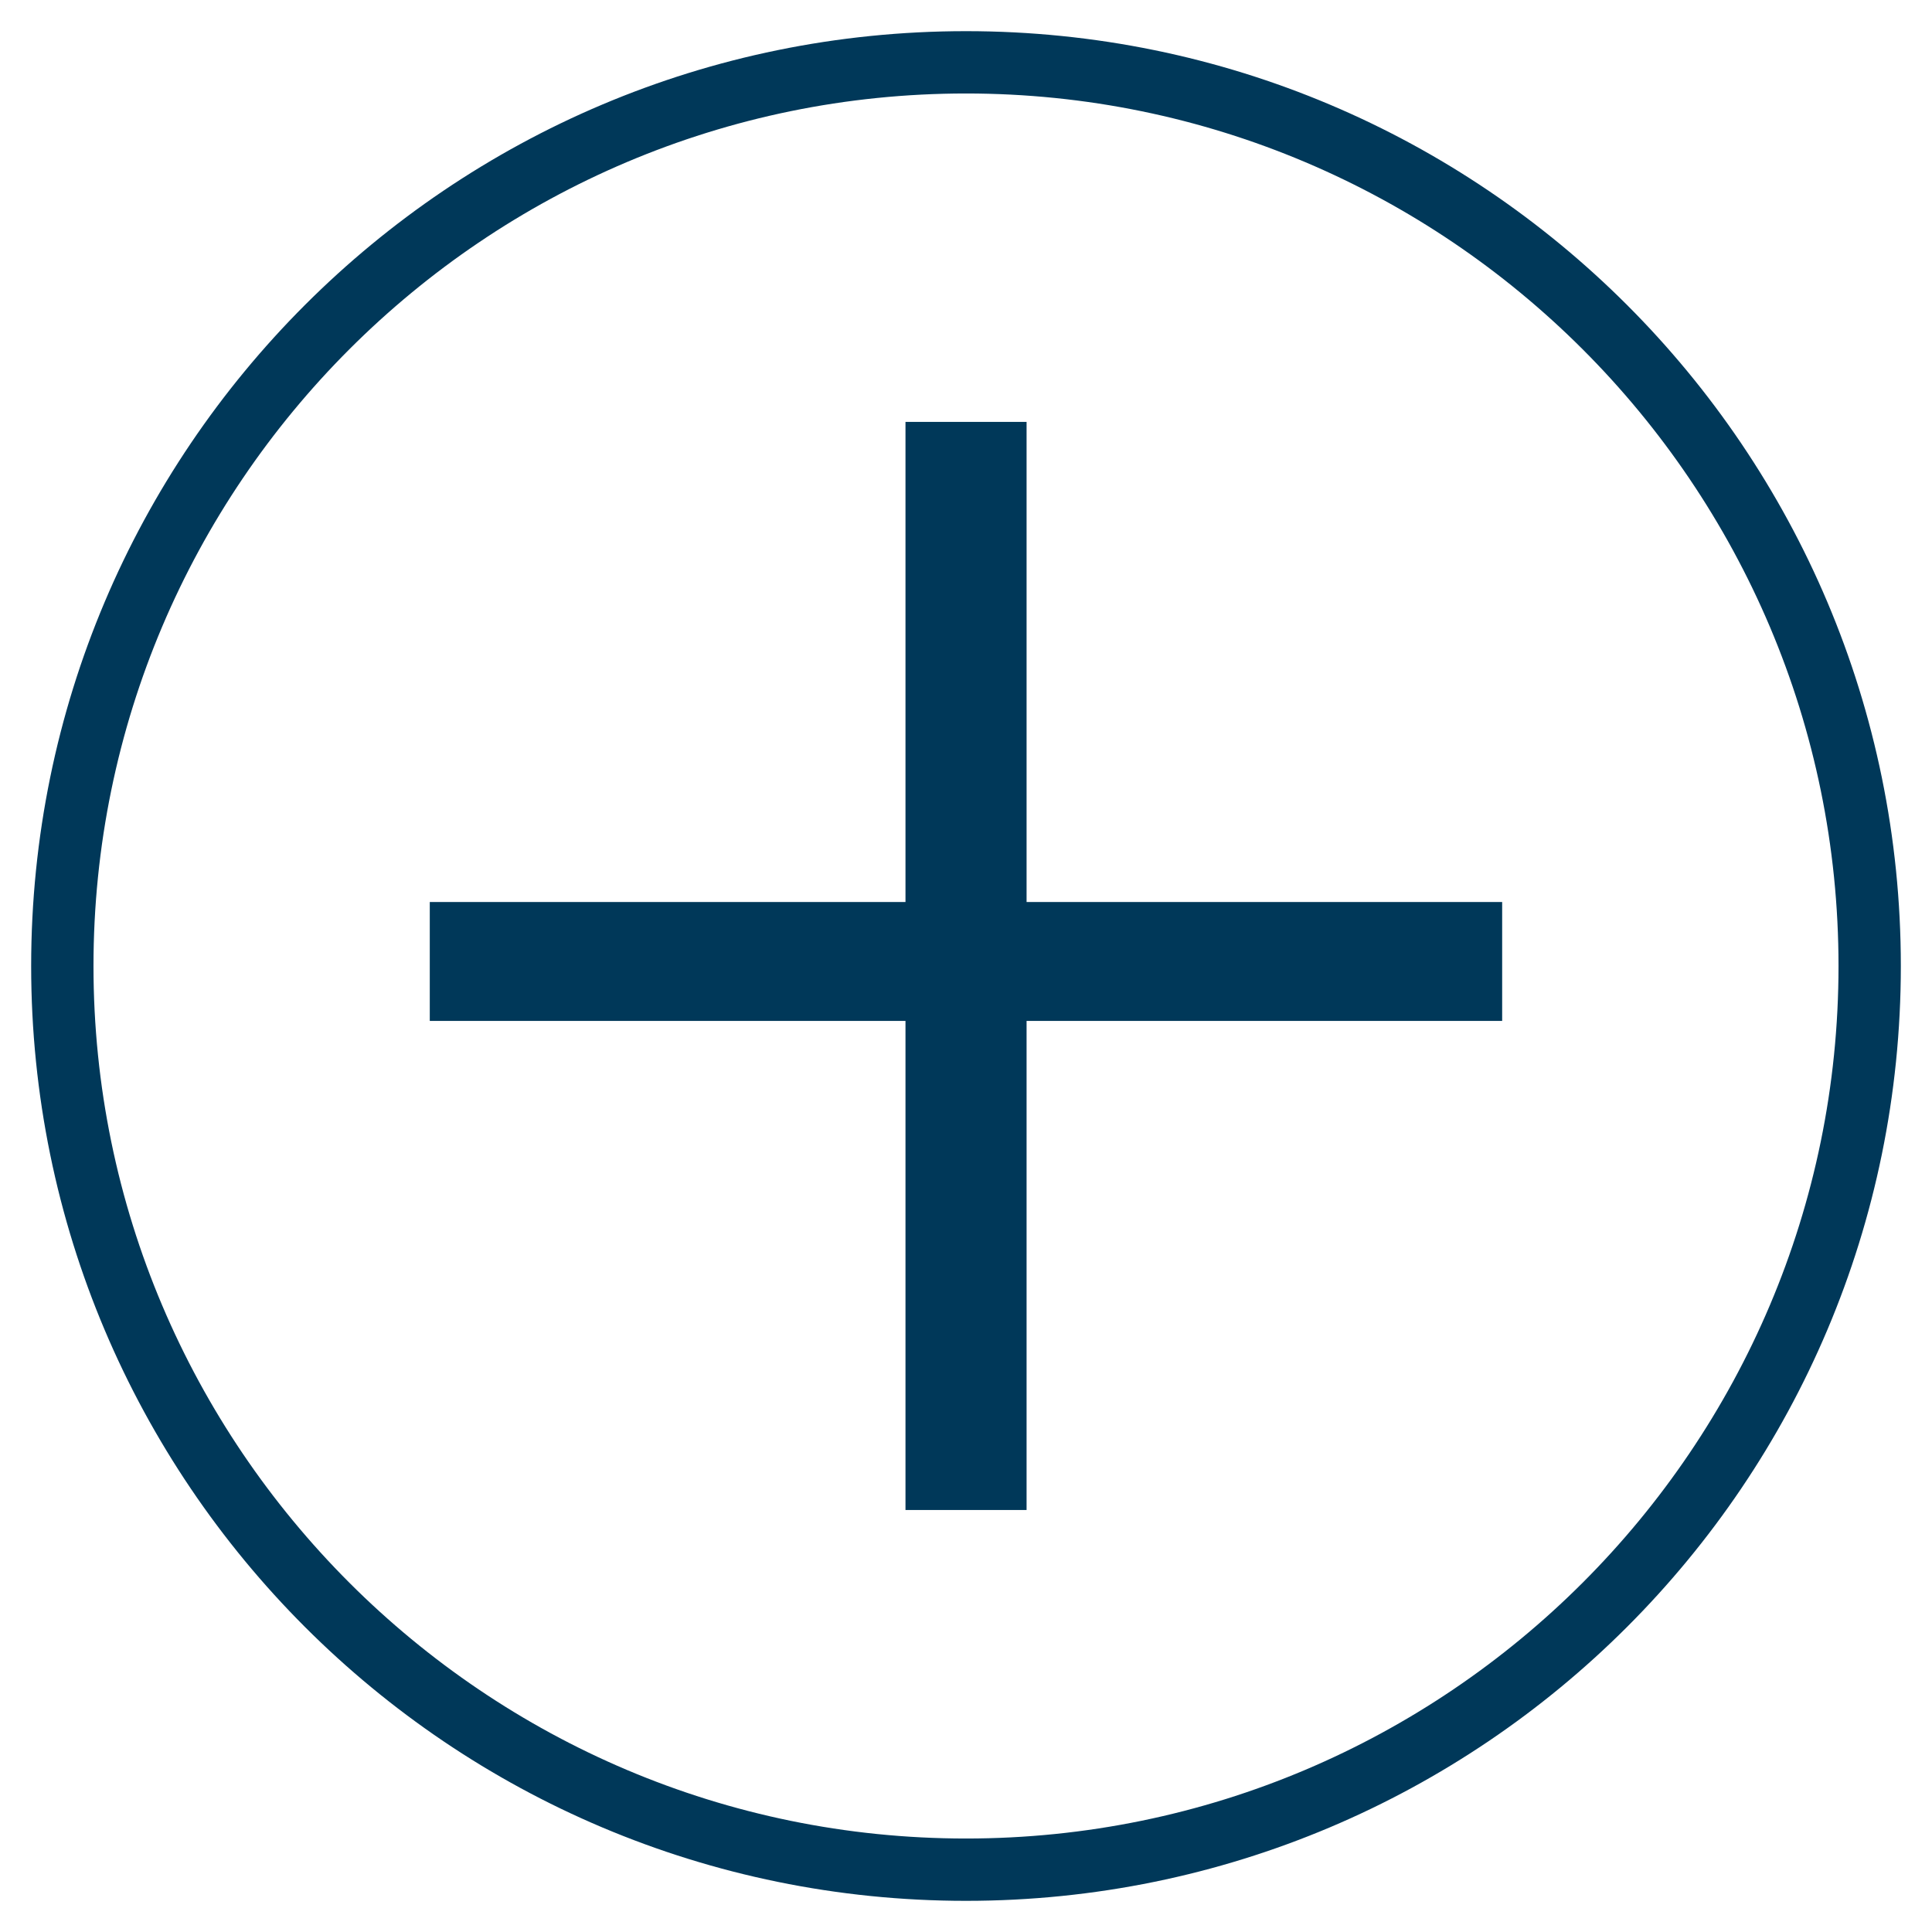
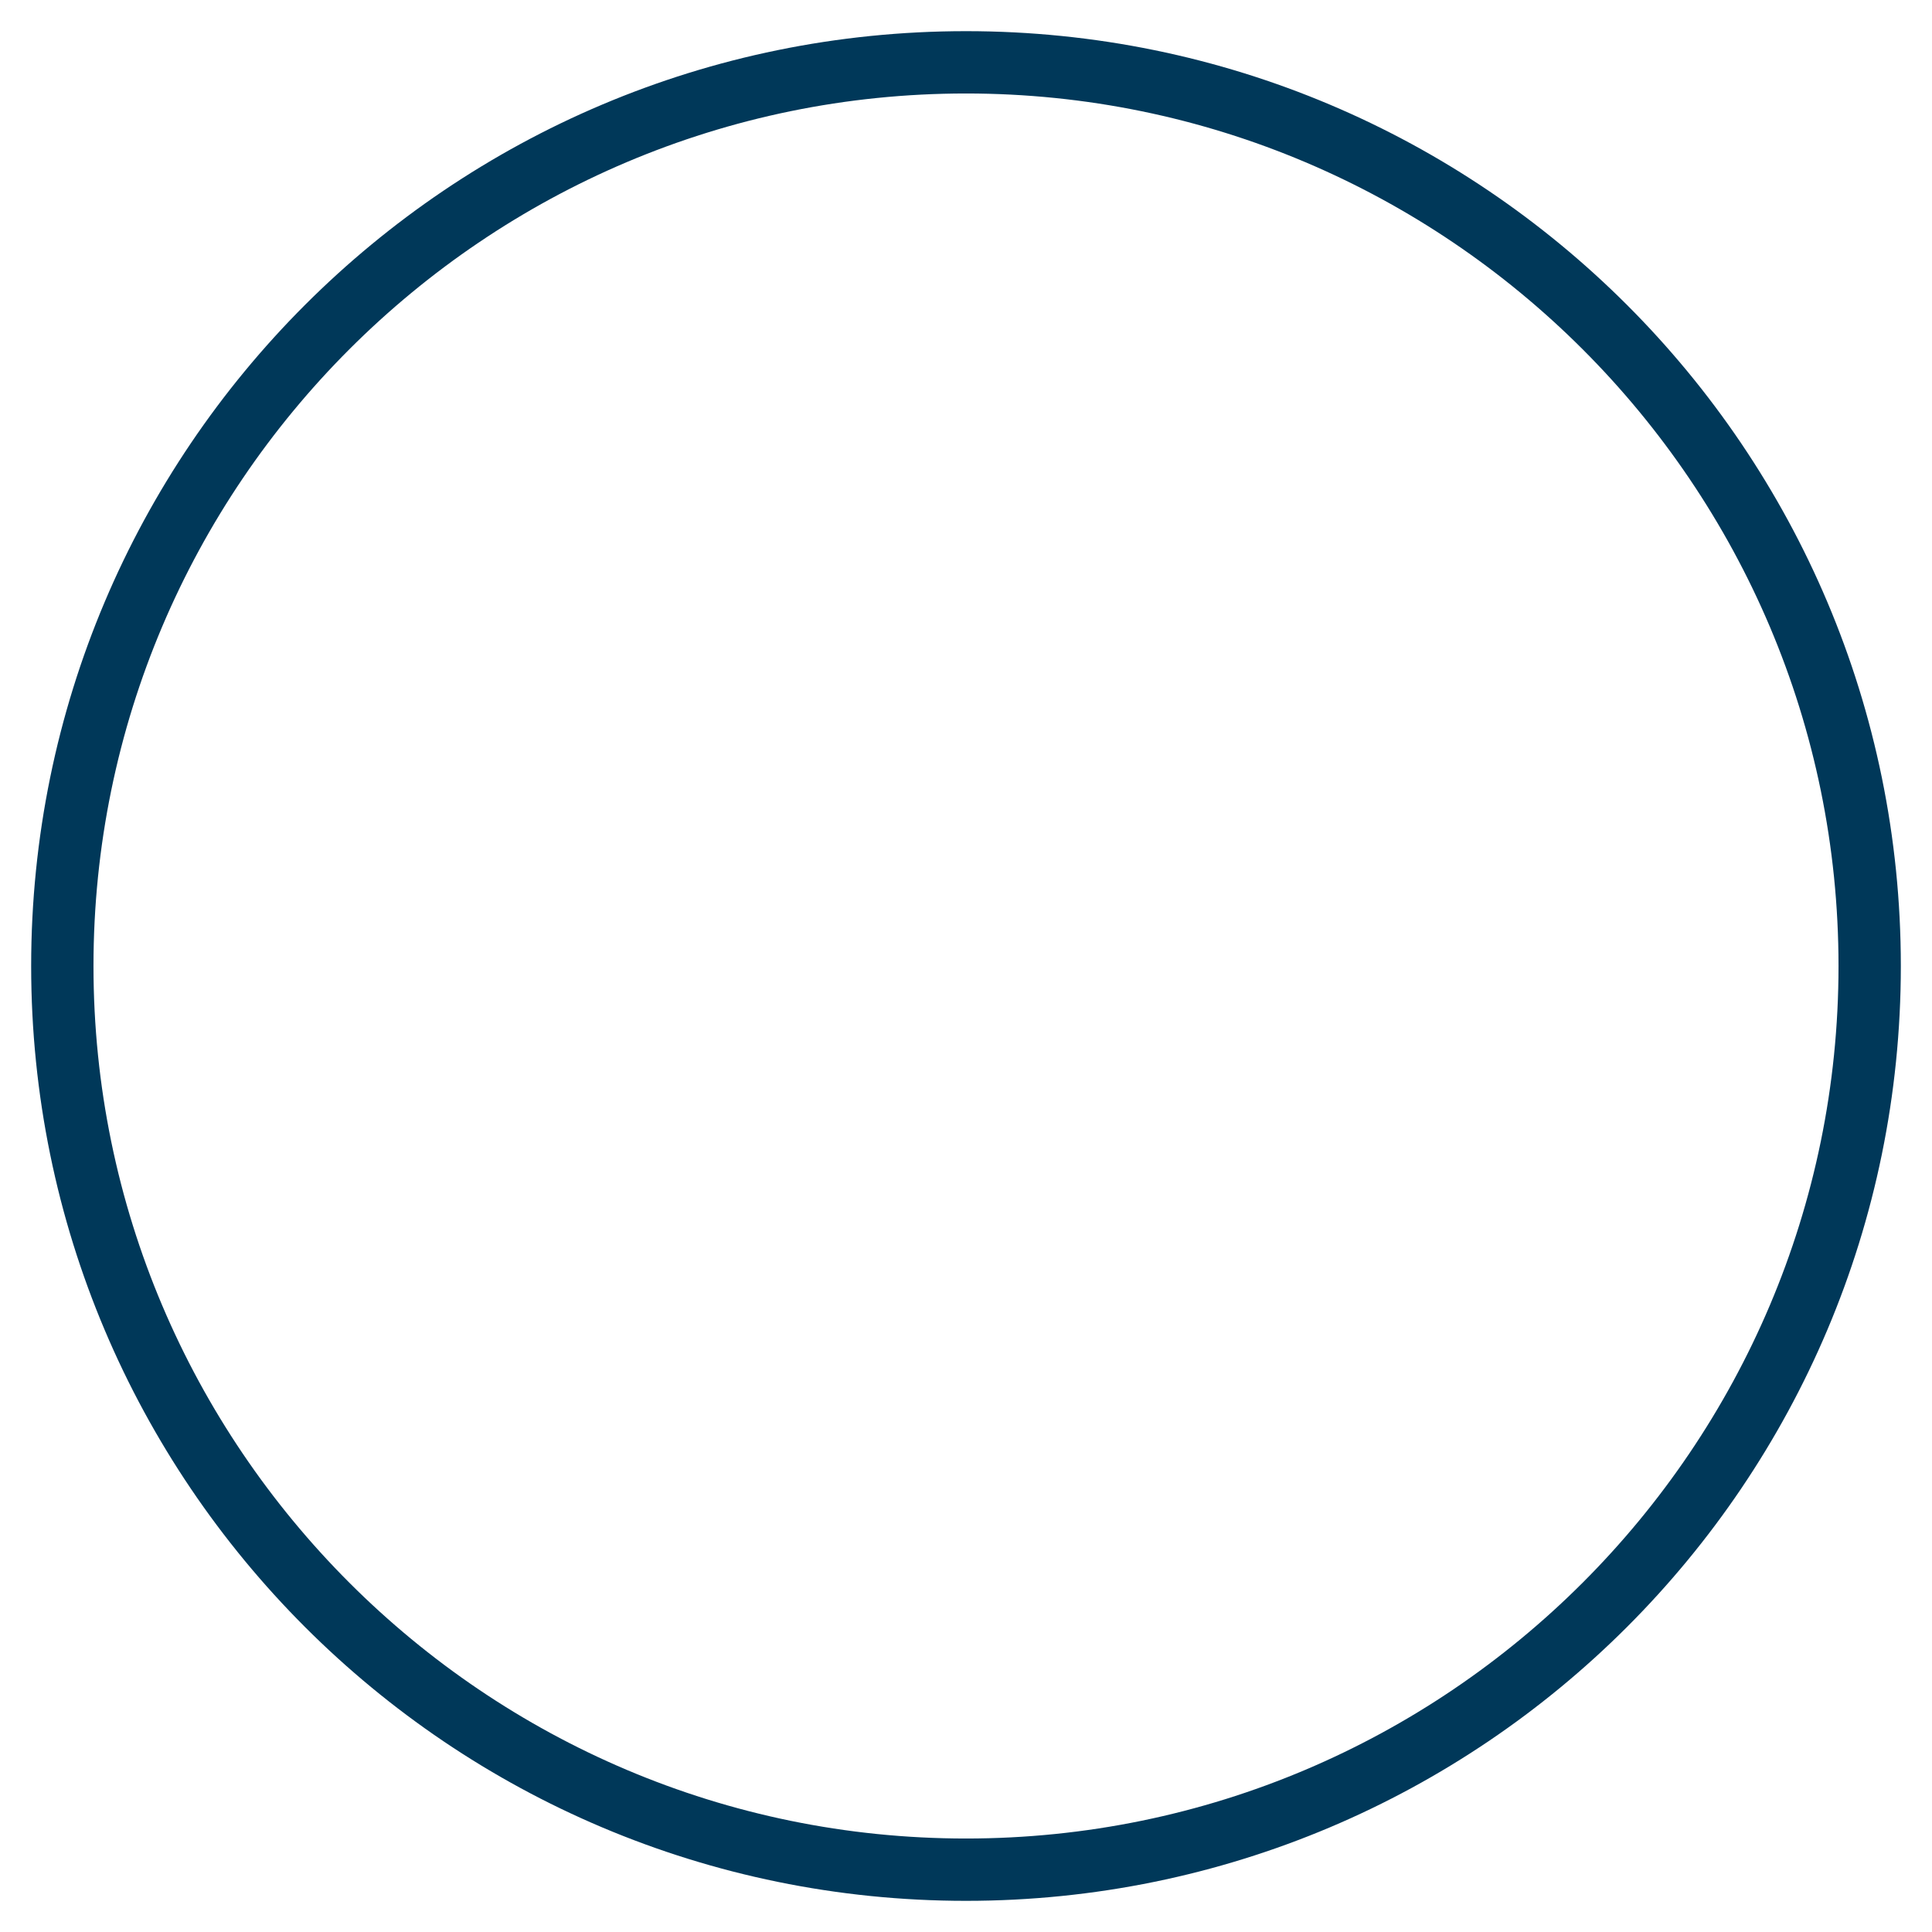
<svg xmlns="http://www.w3.org/2000/svg" version="1.1" id="Ebene_1" x="0px" y="0px" width="31px" height="31px" viewBox="-6.312 4.476 31 31" enable-background="new -6.312 4.476 31 31" xml:space="preserve">
  <g>
    <g>
-       <path fill="#003859" d="M17.791,20.857H10.16v7.848H8.217v-7.848H0.584v-1.908h7.633v-7.703h1.943v7.703h7.631V20.857z" />
-     </g>
+       </g>
    <g>
      <path fill="#003859" d="M9.188,5.976c7.72,0,14,6.28,14,14s-6.28,14-14,14s-14-6.28-14-14S1.468,5.976,9.188,5.976 M9.188,4.976    c-8.284,0-15,6.715-15,15c0,8.283,6.716,15,15,15c8.283,0,15-6.717,15-15C24.188,11.69,17.471,4.976,9.188,4.976L9.188,4.976z" />
    </g>
  </g>
</svg>